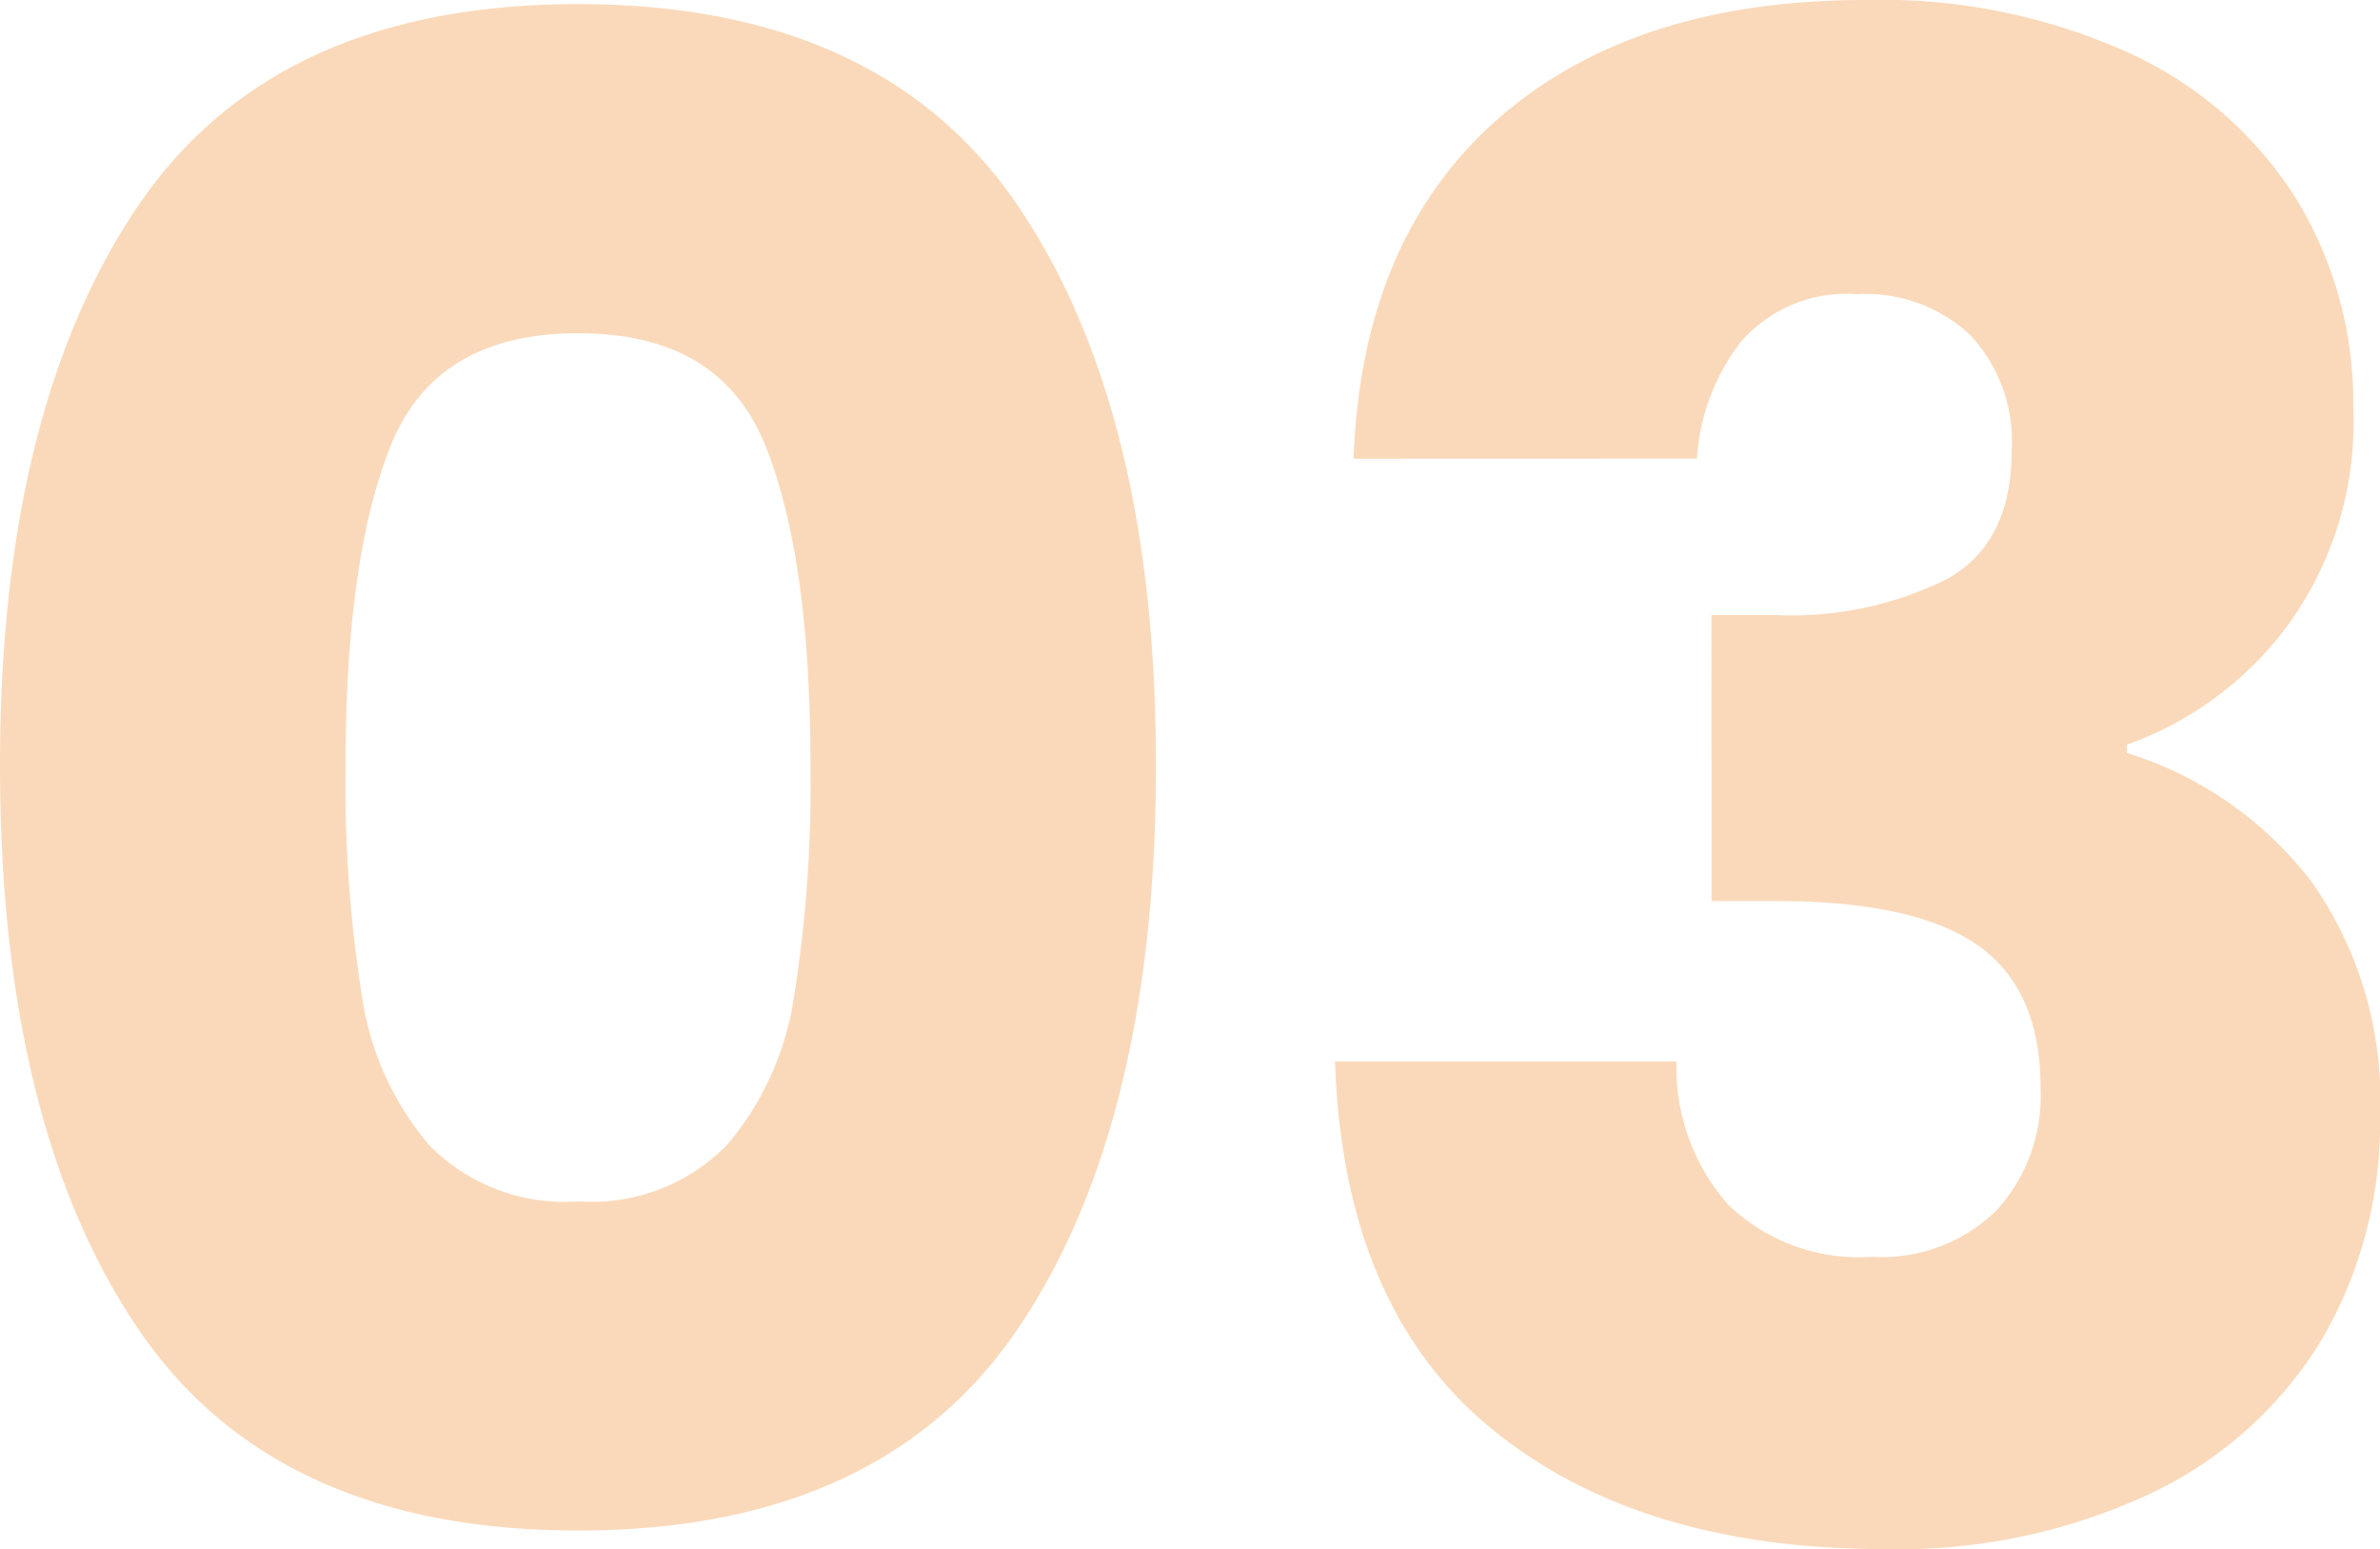
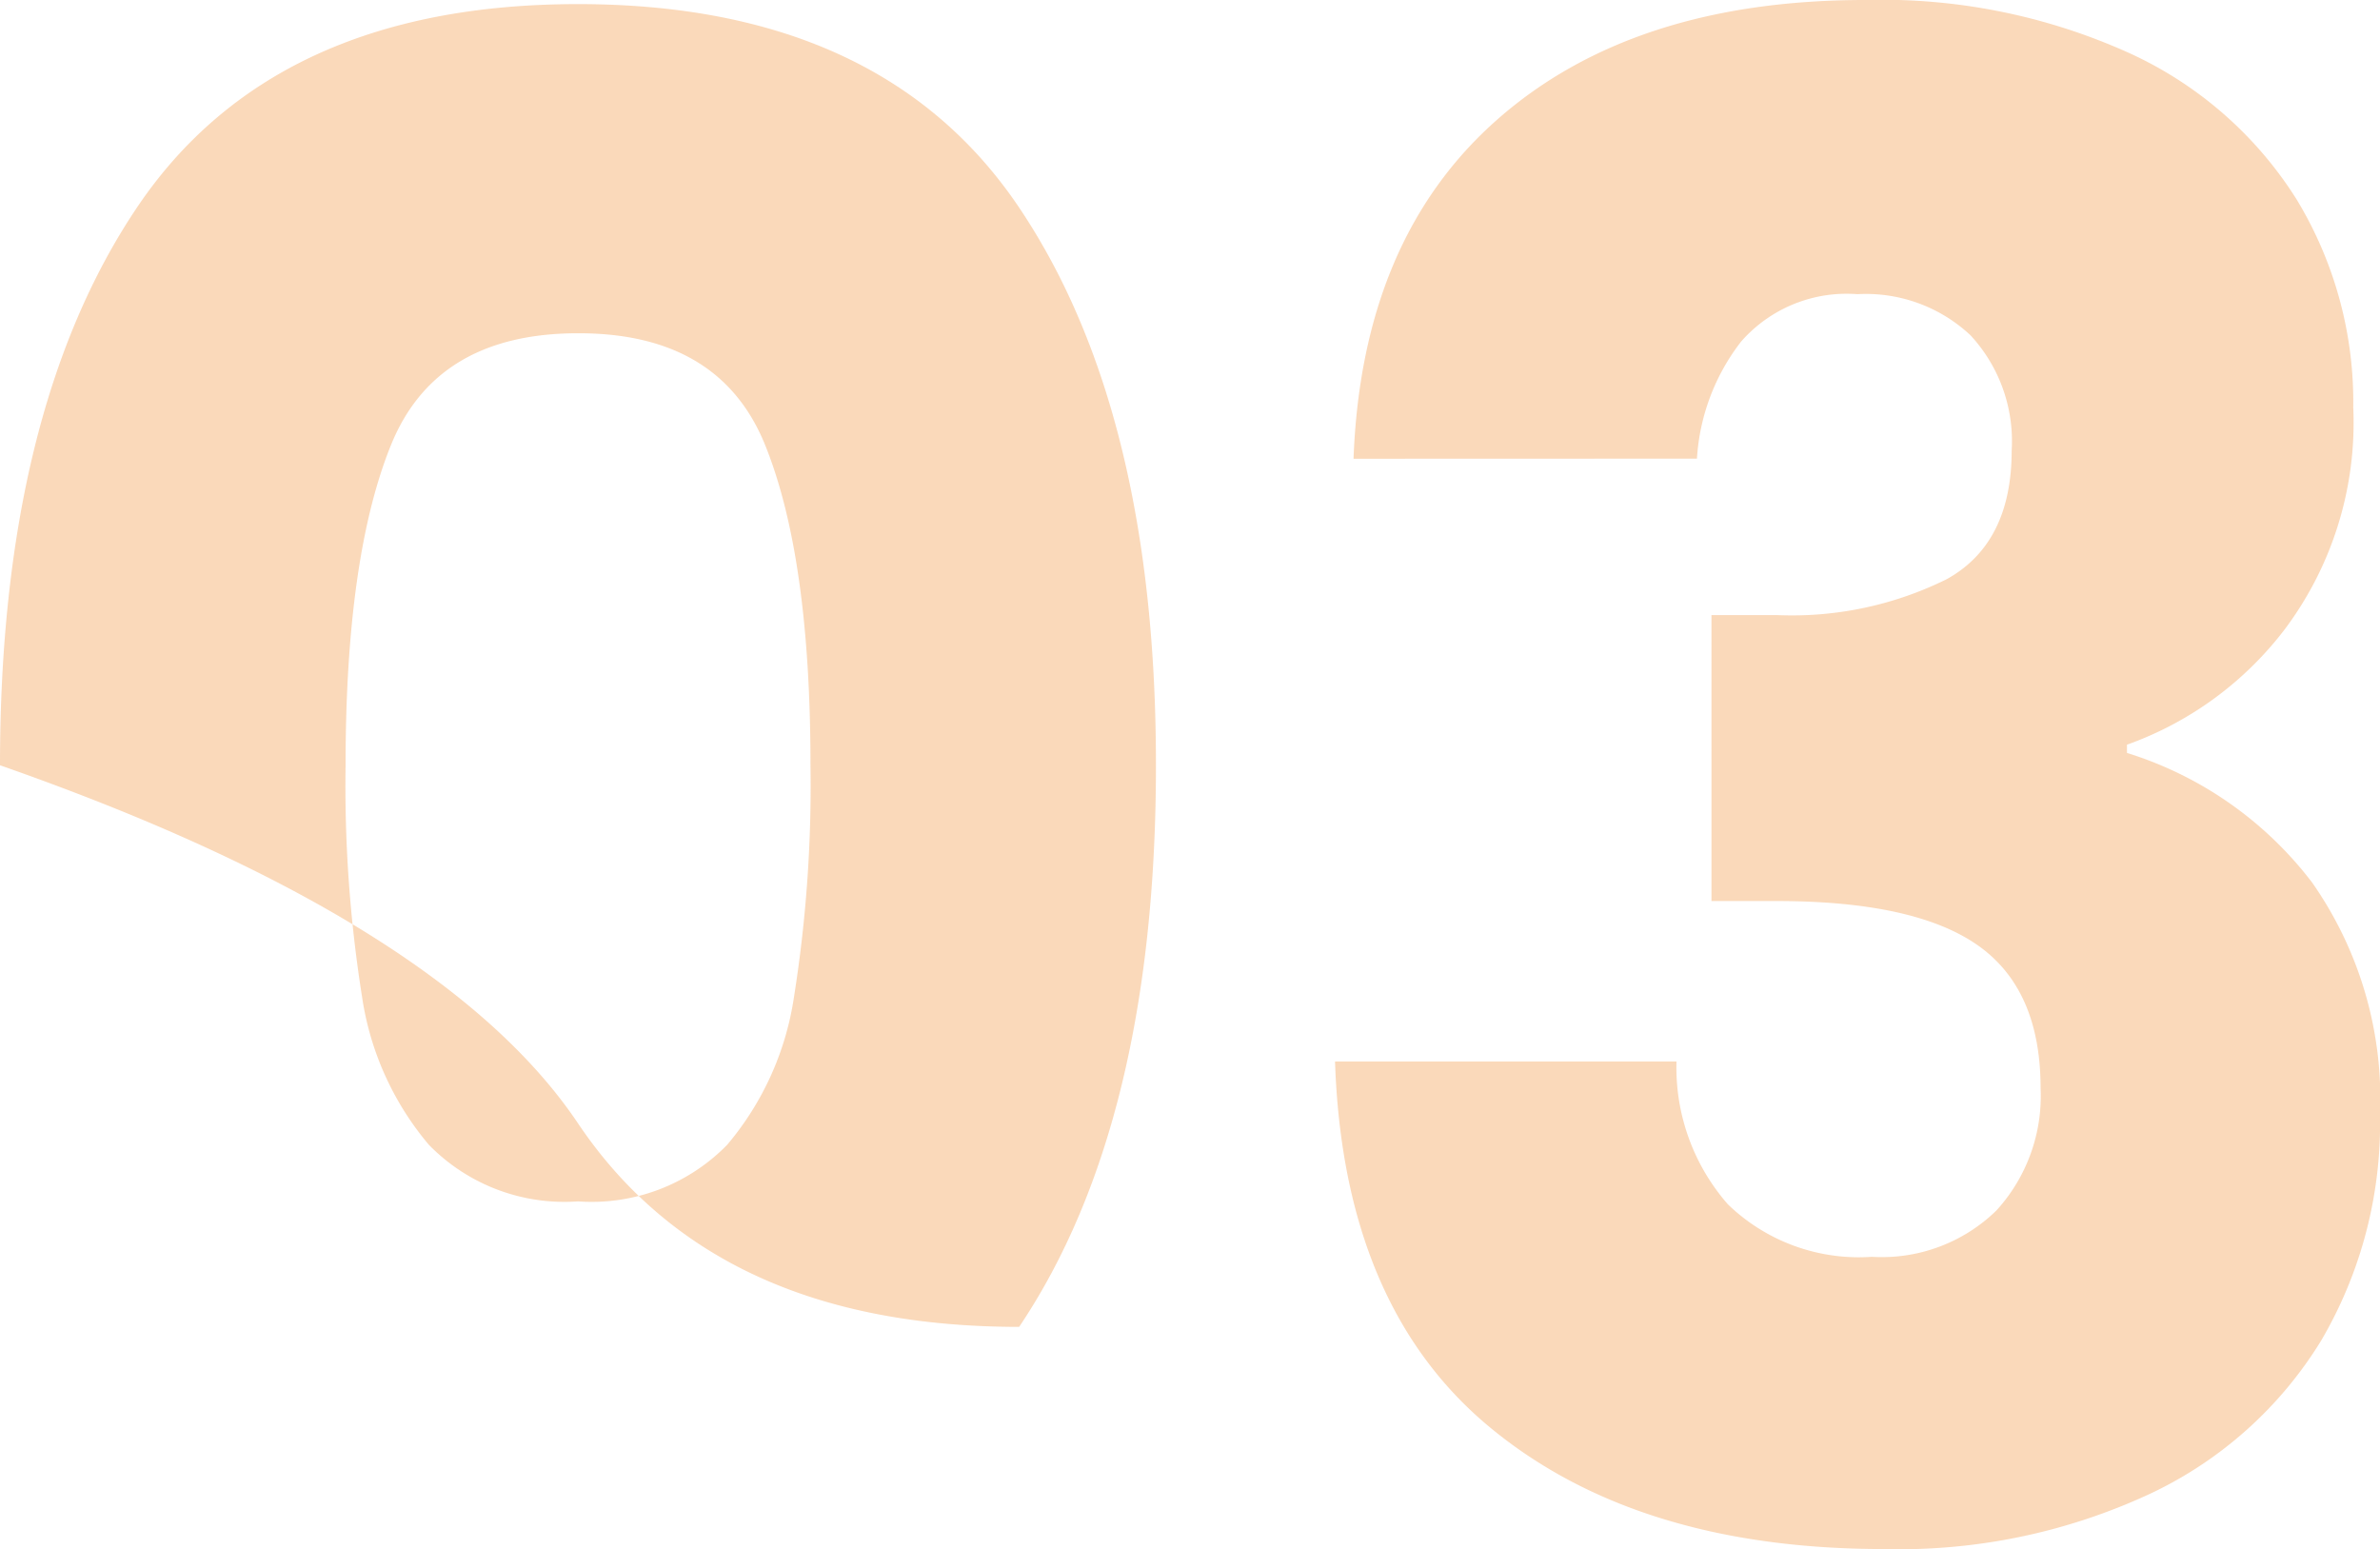
<svg xmlns="http://www.w3.org/2000/svg" width="83.304" height="54.216" viewBox="0 0 83.304 54.216">
-   <path id="Caminho_35" data-name="Caminho 35" d="M3.24-27q0-12.384,4.788-19.512T23.472-53.64q10.656,0,15.444,7.128T43.7-27q0,12.528-4.788,19.656T23.472-.216q-10.656,0-15.444-7.128T3.24-27Zm28.368,0q0-7.272-1.584-11.2T23.472-42.12q-4.968,0-6.552,3.924T15.336-27a47.07,47.07,0,0,0,.576,8.1,10.365,10.365,0,0,0,2.34,5.184,6.628,6.628,0,0,0,5.22,1.98,6.628,6.628,0,0,0,5.22-1.98,10.365,10.365,0,0,0,2.34-5.184A47.071,47.071,0,0,0,31.608-27ZM50.616-37.728q.288-7.7,5.04-11.88t12.888-4.176A20.994,20.994,0,0,1,77.8-51.912,13.56,13.56,0,0,1,83.628-46.8a13.668,13.668,0,0,1,1.98,7.272,12.059,12.059,0,0,1-2.376,7.74,12.017,12.017,0,0,1-5.544,4.068v.288a12.989,12.989,0,0,1,6.48,4.536,13.2,13.2,0,0,1,2.376,8.136,15.025,15.025,0,0,1-2.052,7.884,14.012,14.012,0,0,1-5.976,5.364A20.792,20.792,0,0,1,69.192.432q-8.64,0-13.788-4.248T49.968-16.632H61.92a7.261,7.261,0,0,0,1.8,5,6.591,6.591,0,0,0,5.04,1.836,5.739,5.739,0,0,0,4.356-1.62A5.943,5.943,0,0,0,74.664-15.7q0-3.456-2.2-5t-7.02-1.548h-2.3V-32.256h2.3a12.19,12.19,0,0,0,5.94-1.26q2.268-1.26,2.268-4.5a5.451,5.451,0,0,0-1.44-4.032,5.351,5.351,0,0,0-3.96-1.44,4.908,4.908,0,0,0-4.068,1.656,7.422,7.422,0,0,0-1.548,4.1Z" transform="translate(-3.24 53.784)" fill="#ee8118" opacity="0.3" />
+   <path id="Caminho_35" data-name="Caminho 35" d="M3.24-27q0-12.384,4.788-19.512T23.472-53.64q10.656,0,15.444,7.128T43.7-27q0,12.528-4.788,19.656q-10.656,0-15.444-7.128T3.24-27Zm28.368,0q0-7.272-1.584-11.2T23.472-42.12q-4.968,0-6.552,3.924T15.336-27a47.07,47.07,0,0,0,.576,8.1,10.365,10.365,0,0,0,2.34,5.184,6.628,6.628,0,0,0,5.22,1.98,6.628,6.628,0,0,0,5.22-1.98,10.365,10.365,0,0,0,2.34-5.184A47.071,47.071,0,0,0,31.608-27ZM50.616-37.728q.288-7.7,5.04-11.88t12.888-4.176A20.994,20.994,0,0,1,77.8-51.912,13.56,13.56,0,0,1,83.628-46.8a13.668,13.668,0,0,1,1.98,7.272,12.059,12.059,0,0,1-2.376,7.74,12.017,12.017,0,0,1-5.544,4.068v.288a12.989,12.989,0,0,1,6.48,4.536,13.2,13.2,0,0,1,2.376,8.136,15.025,15.025,0,0,1-2.052,7.884,14.012,14.012,0,0,1-5.976,5.364A20.792,20.792,0,0,1,69.192.432q-8.64,0-13.788-4.248T49.968-16.632H61.92a7.261,7.261,0,0,0,1.8,5,6.591,6.591,0,0,0,5.04,1.836,5.739,5.739,0,0,0,4.356-1.62A5.943,5.943,0,0,0,74.664-15.7q0-3.456-2.2-5t-7.02-1.548h-2.3V-32.256h2.3a12.19,12.19,0,0,0,5.94-1.26q2.268-1.26,2.268-4.5a5.451,5.451,0,0,0-1.44-4.032,5.351,5.351,0,0,0-3.96-1.44,4.908,4.908,0,0,0-4.068,1.656,7.422,7.422,0,0,0-1.548,4.1Z" transform="translate(-3.24 53.784)" fill="#ee8118" opacity="0.3" />
</svg>